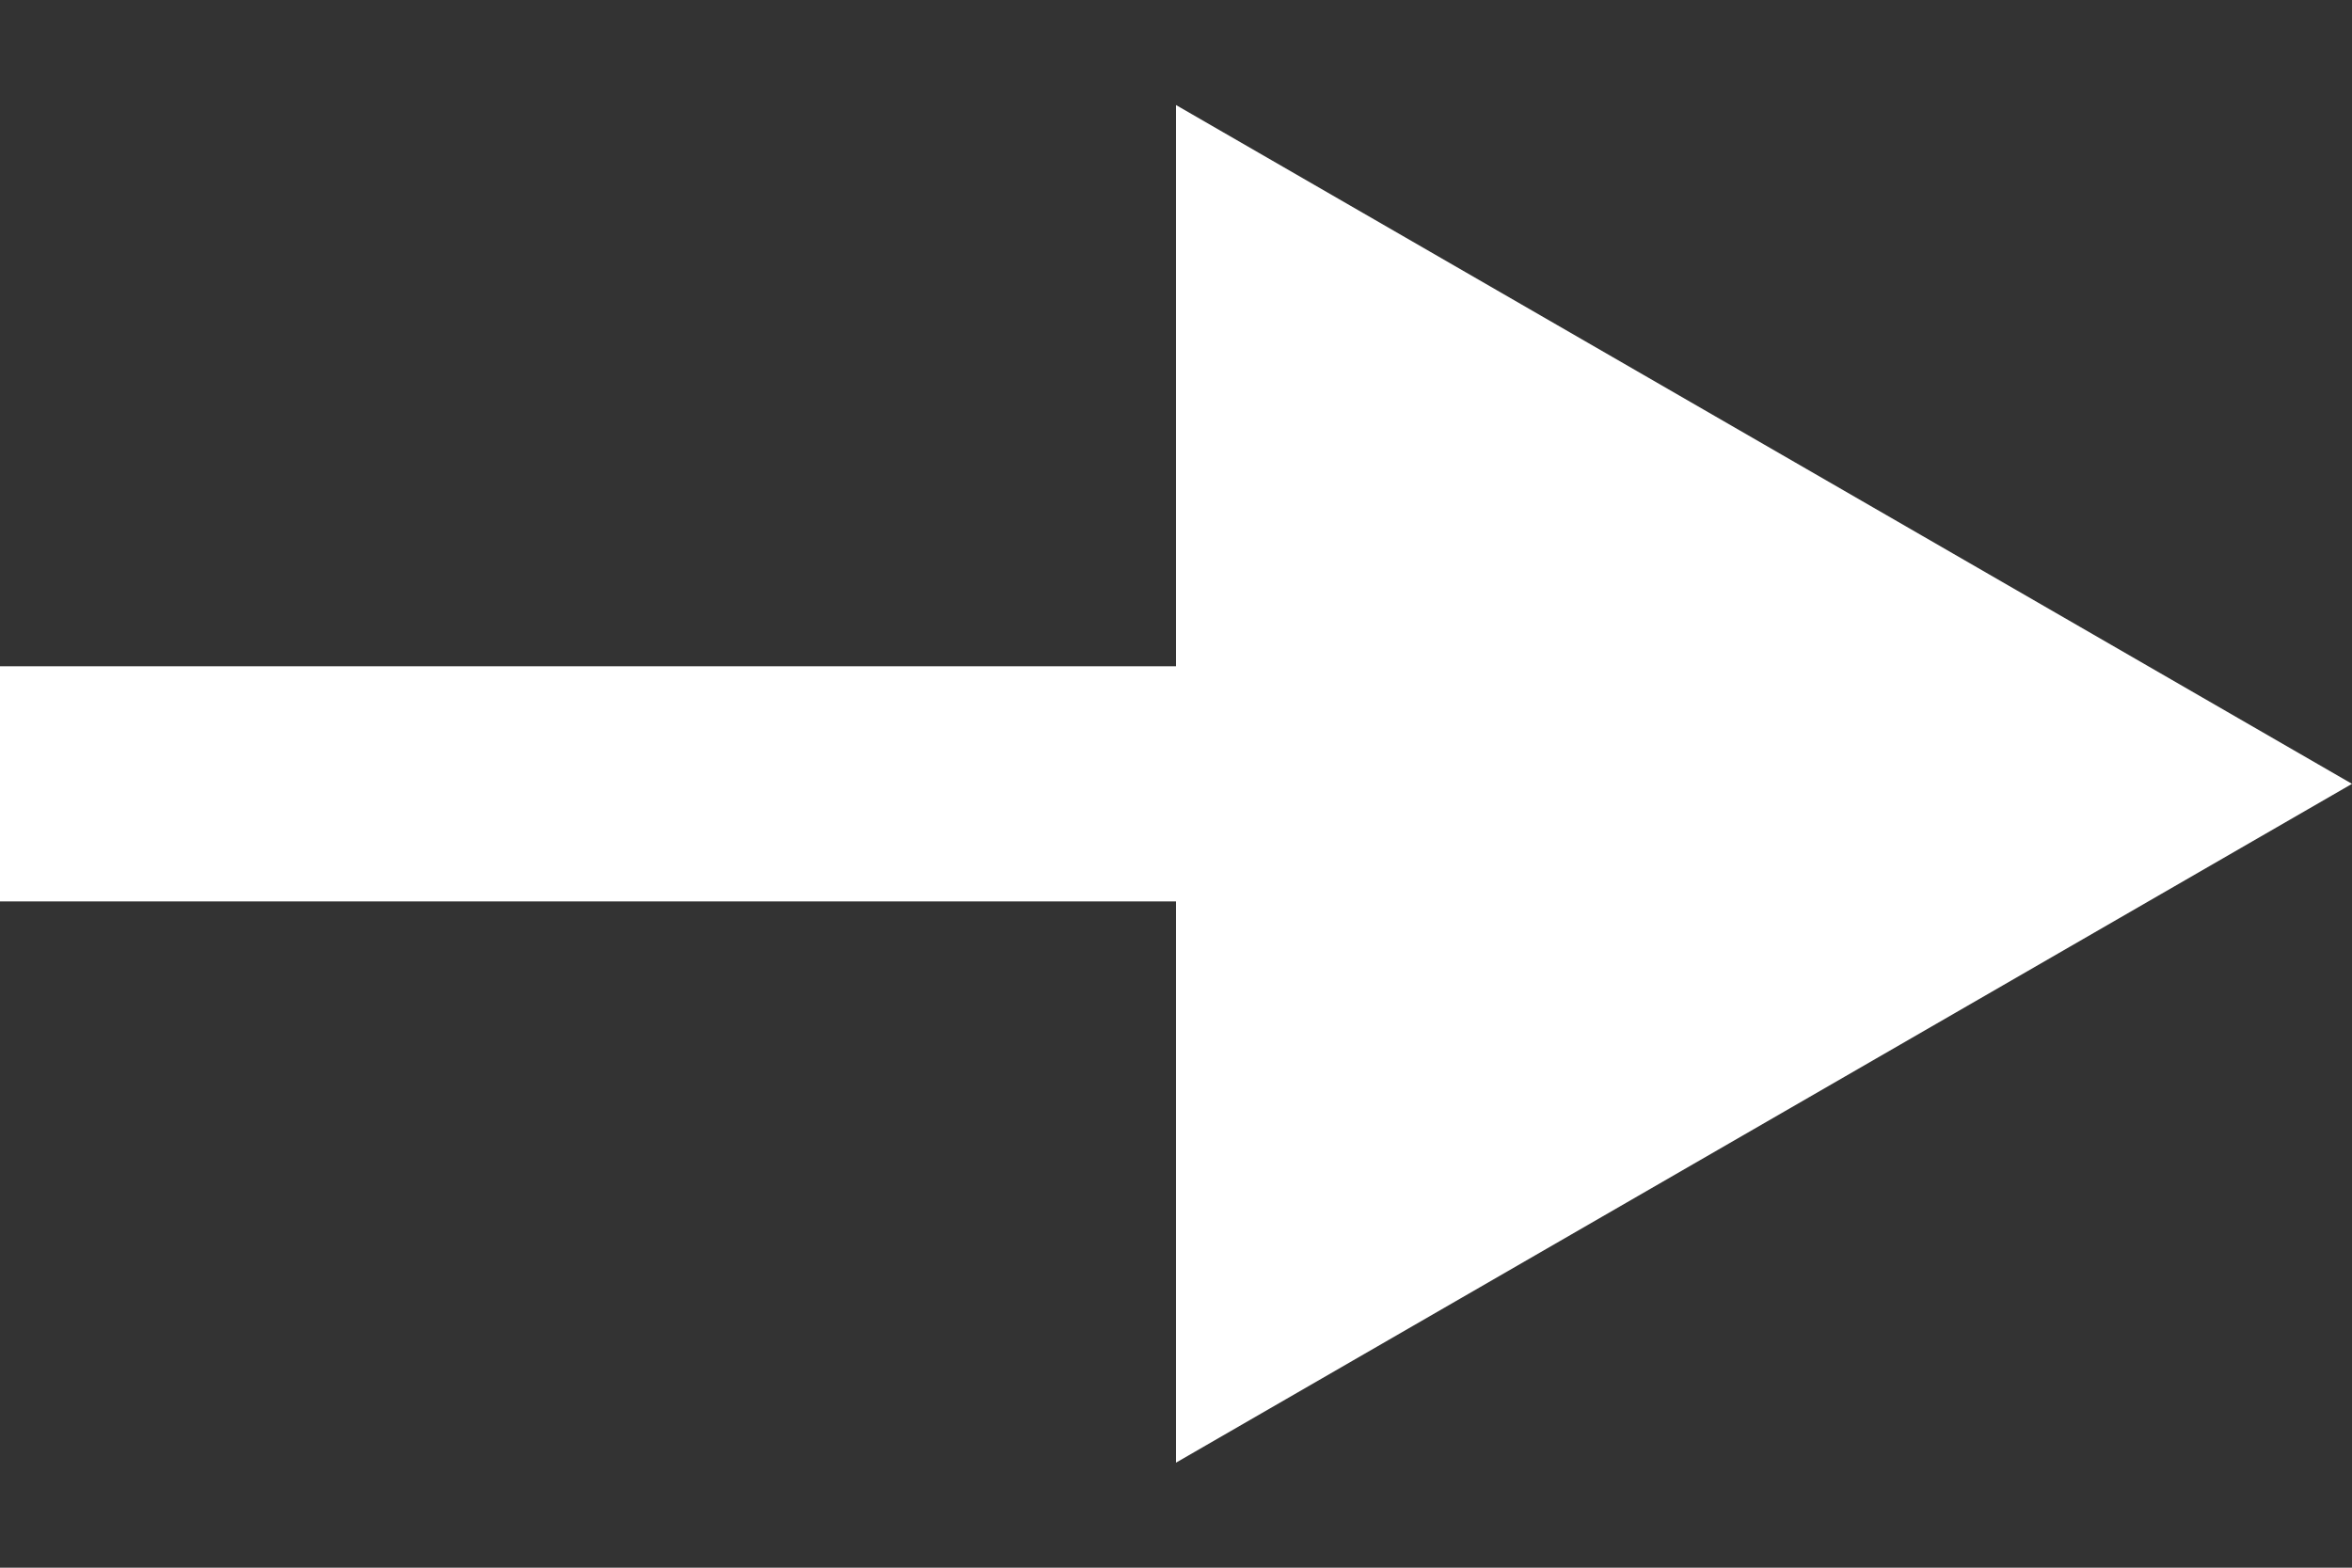
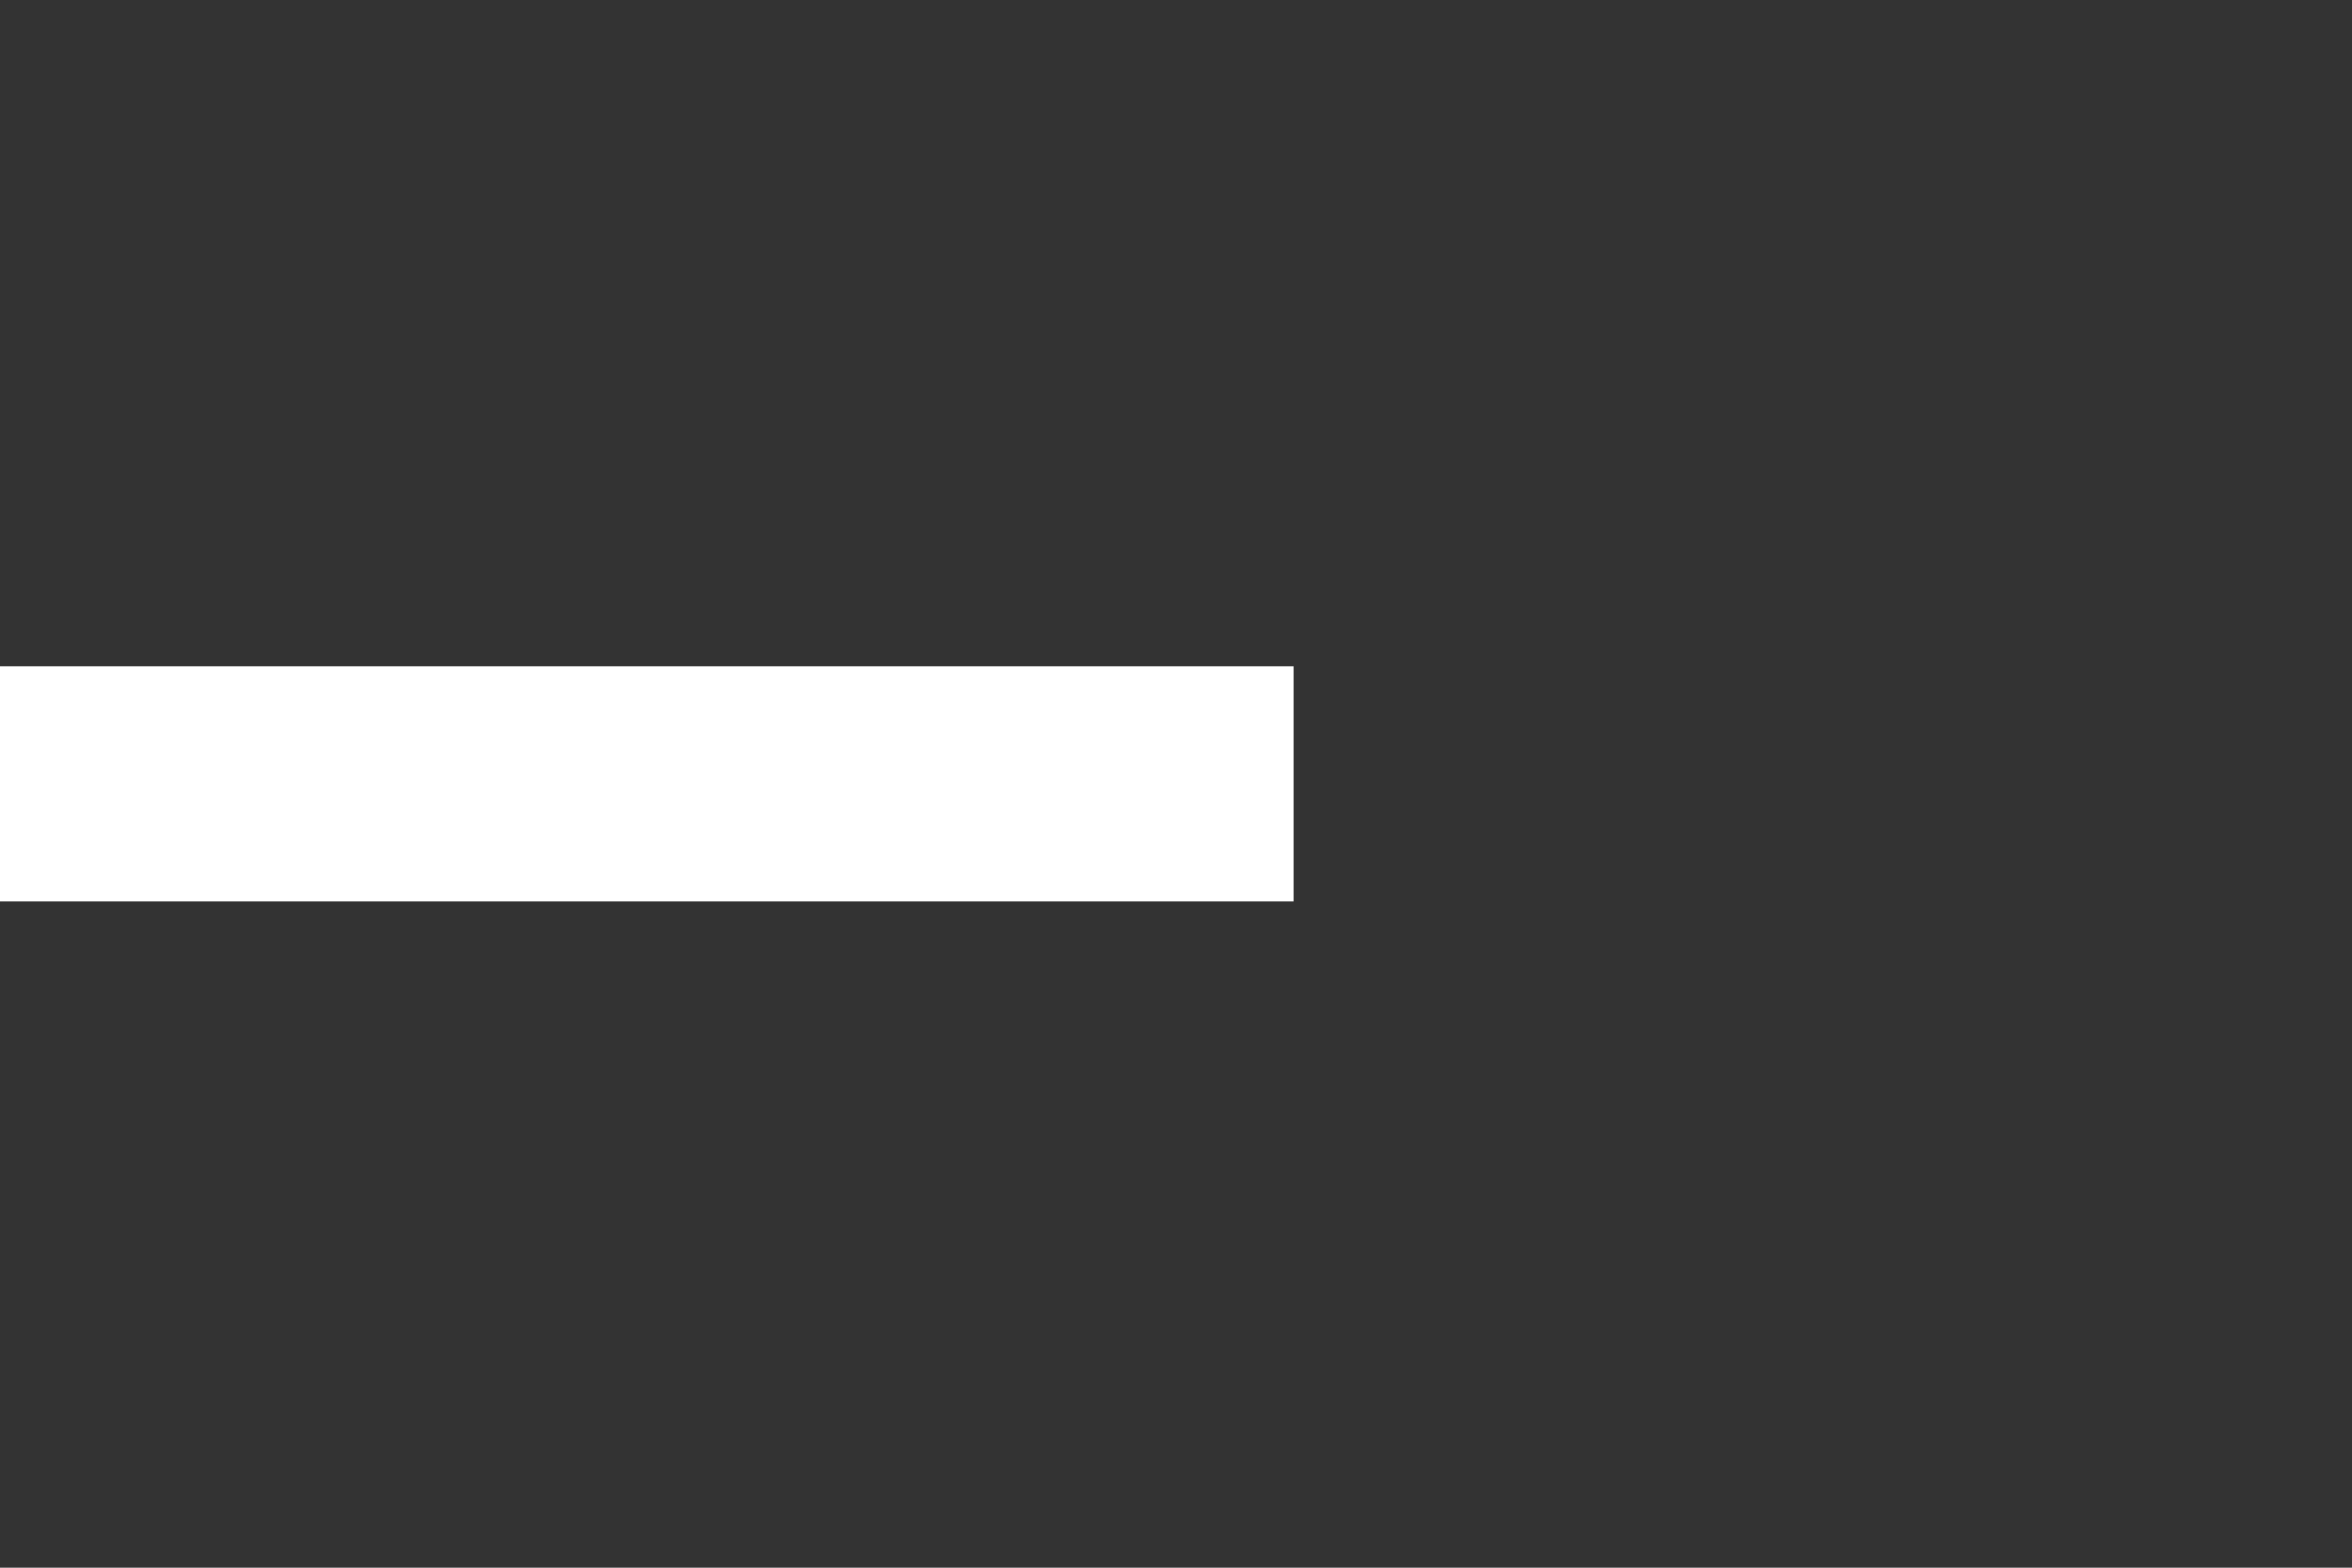
<svg xmlns="http://www.w3.org/2000/svg" width="15" height="10" viewBox="0 0 15 10" fill="none">
  <rect x="0" y="0" width="15" height="10" fill="#333333" stroke="none" />
-   <path d="M15 5L7.5 0.67V9.33L15 5ZM0 5.75H8.25V4.25H0V5.75Z" fill="white" />
+   <path d="M15 5V9.33L15 5ZM0 5.75H8.25V4.25H0V5.75Z" fill="white" />
</svg>